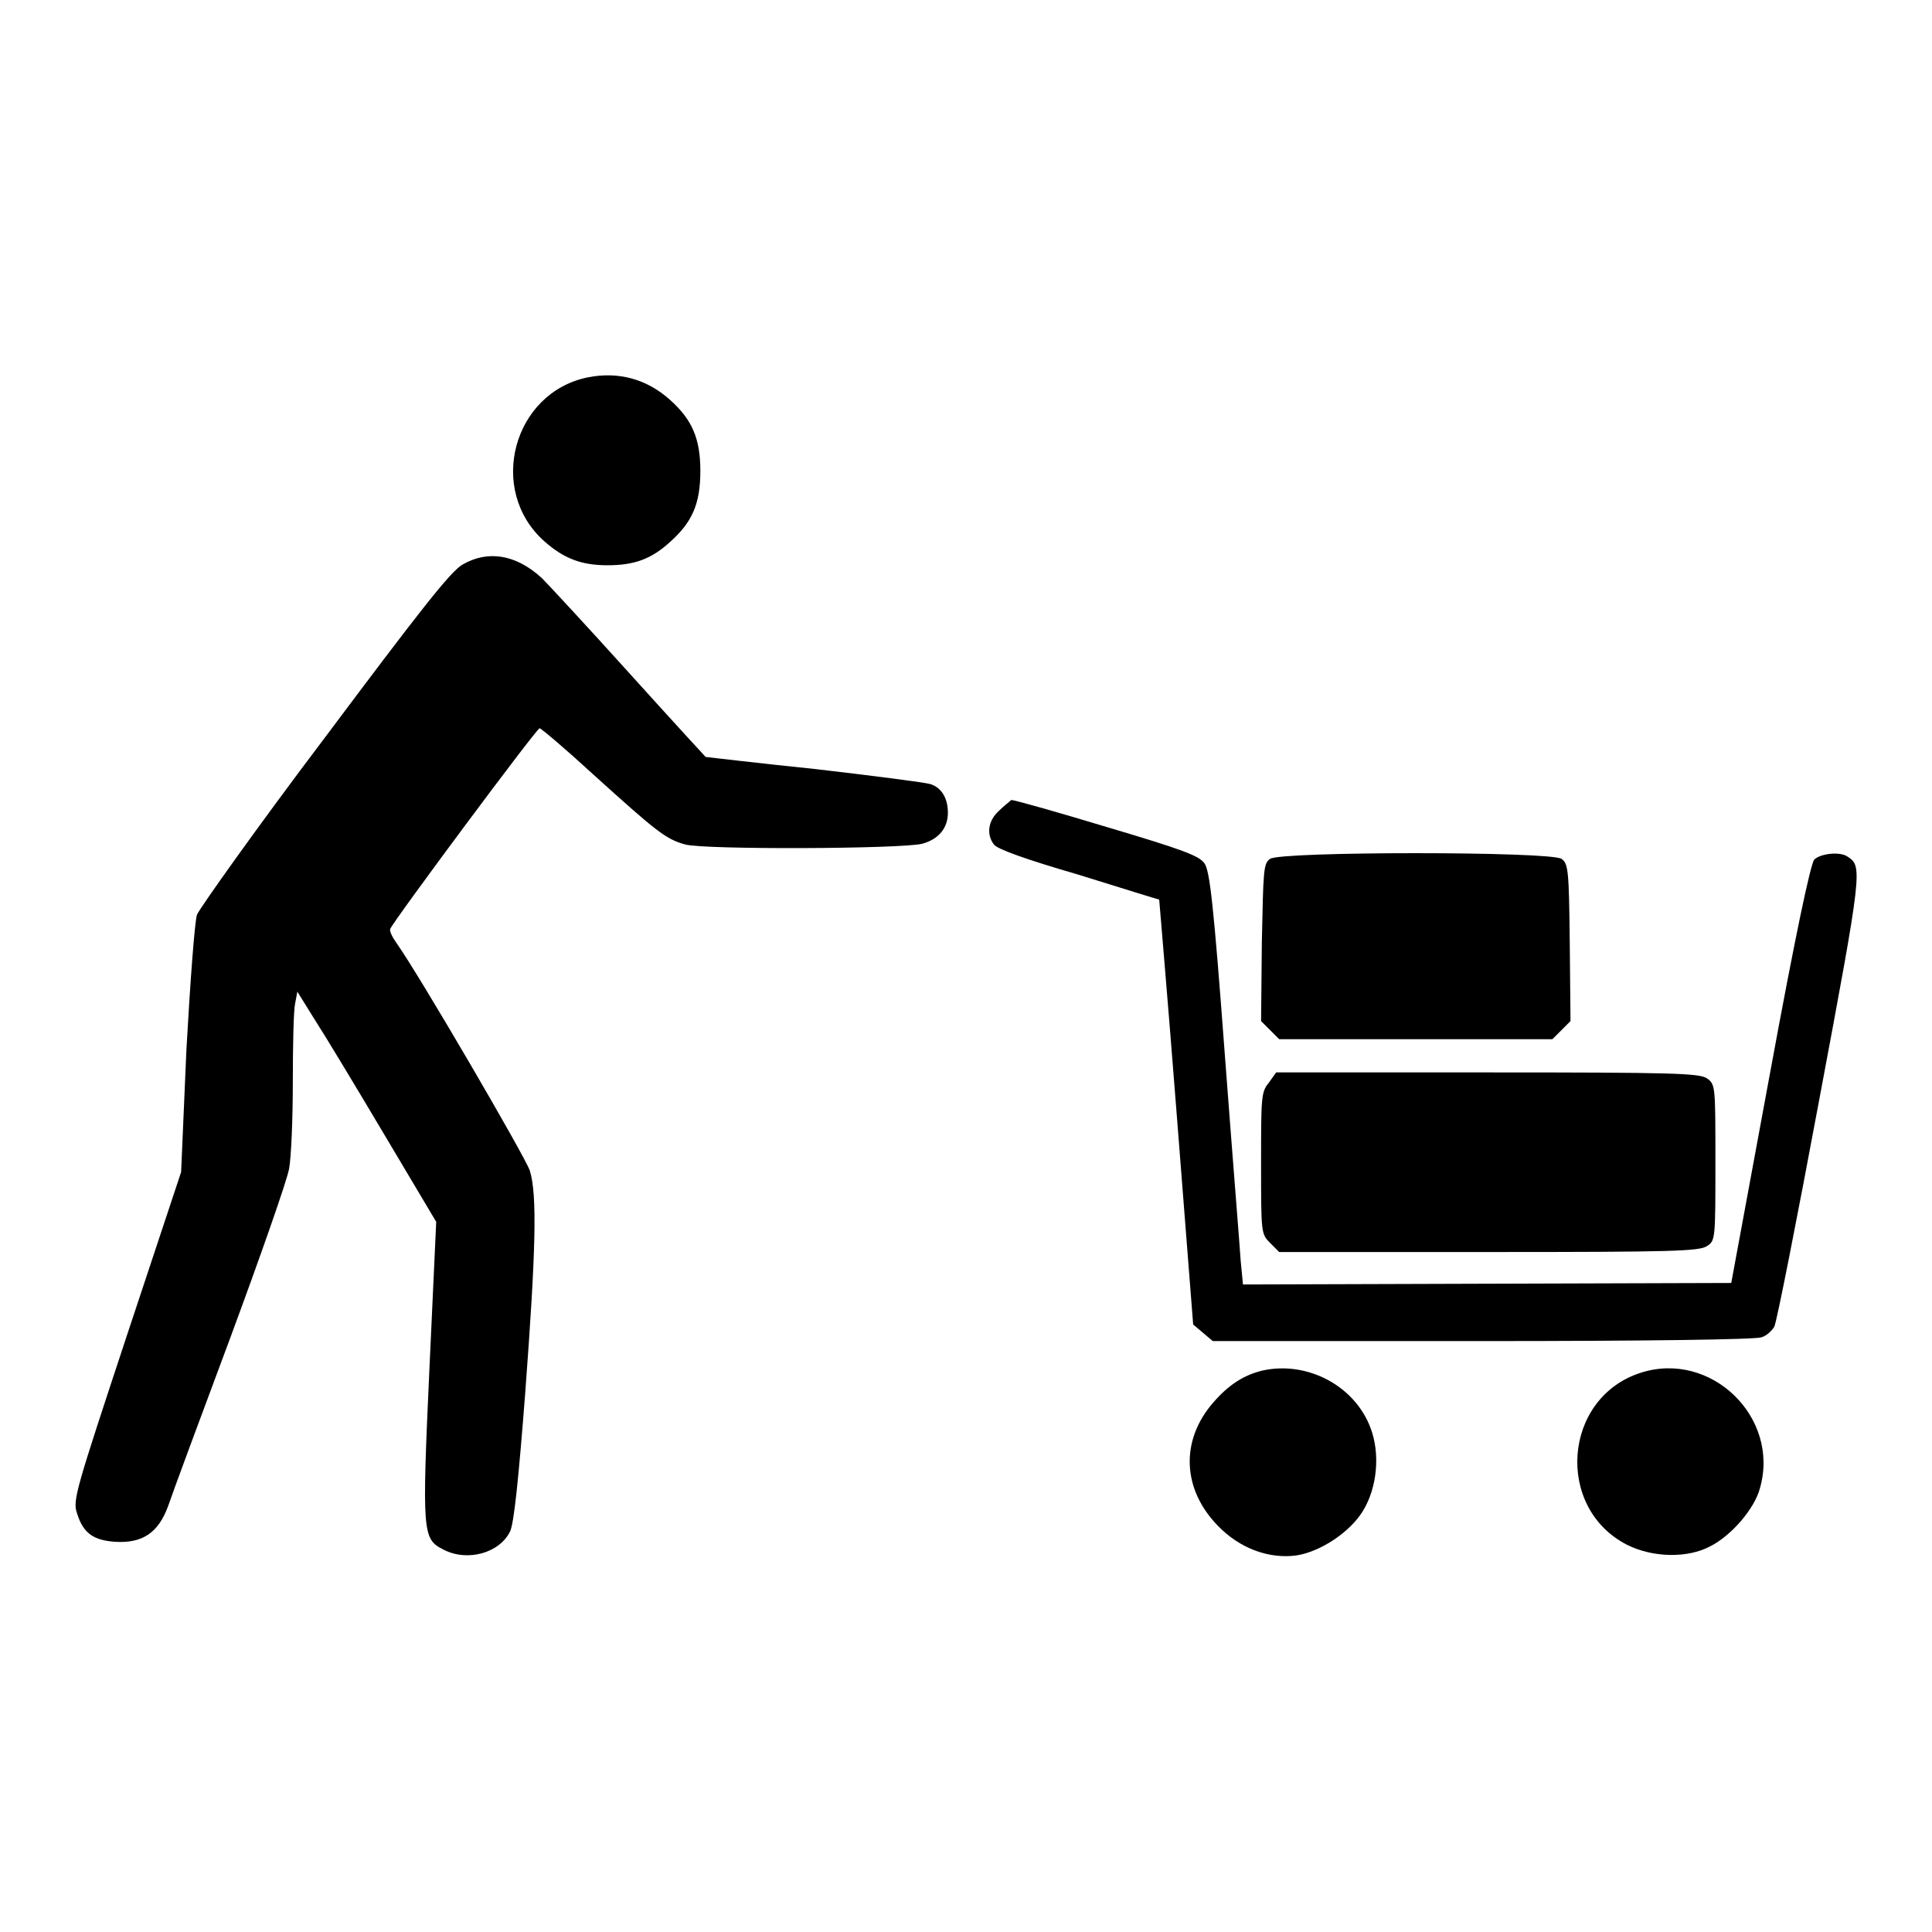
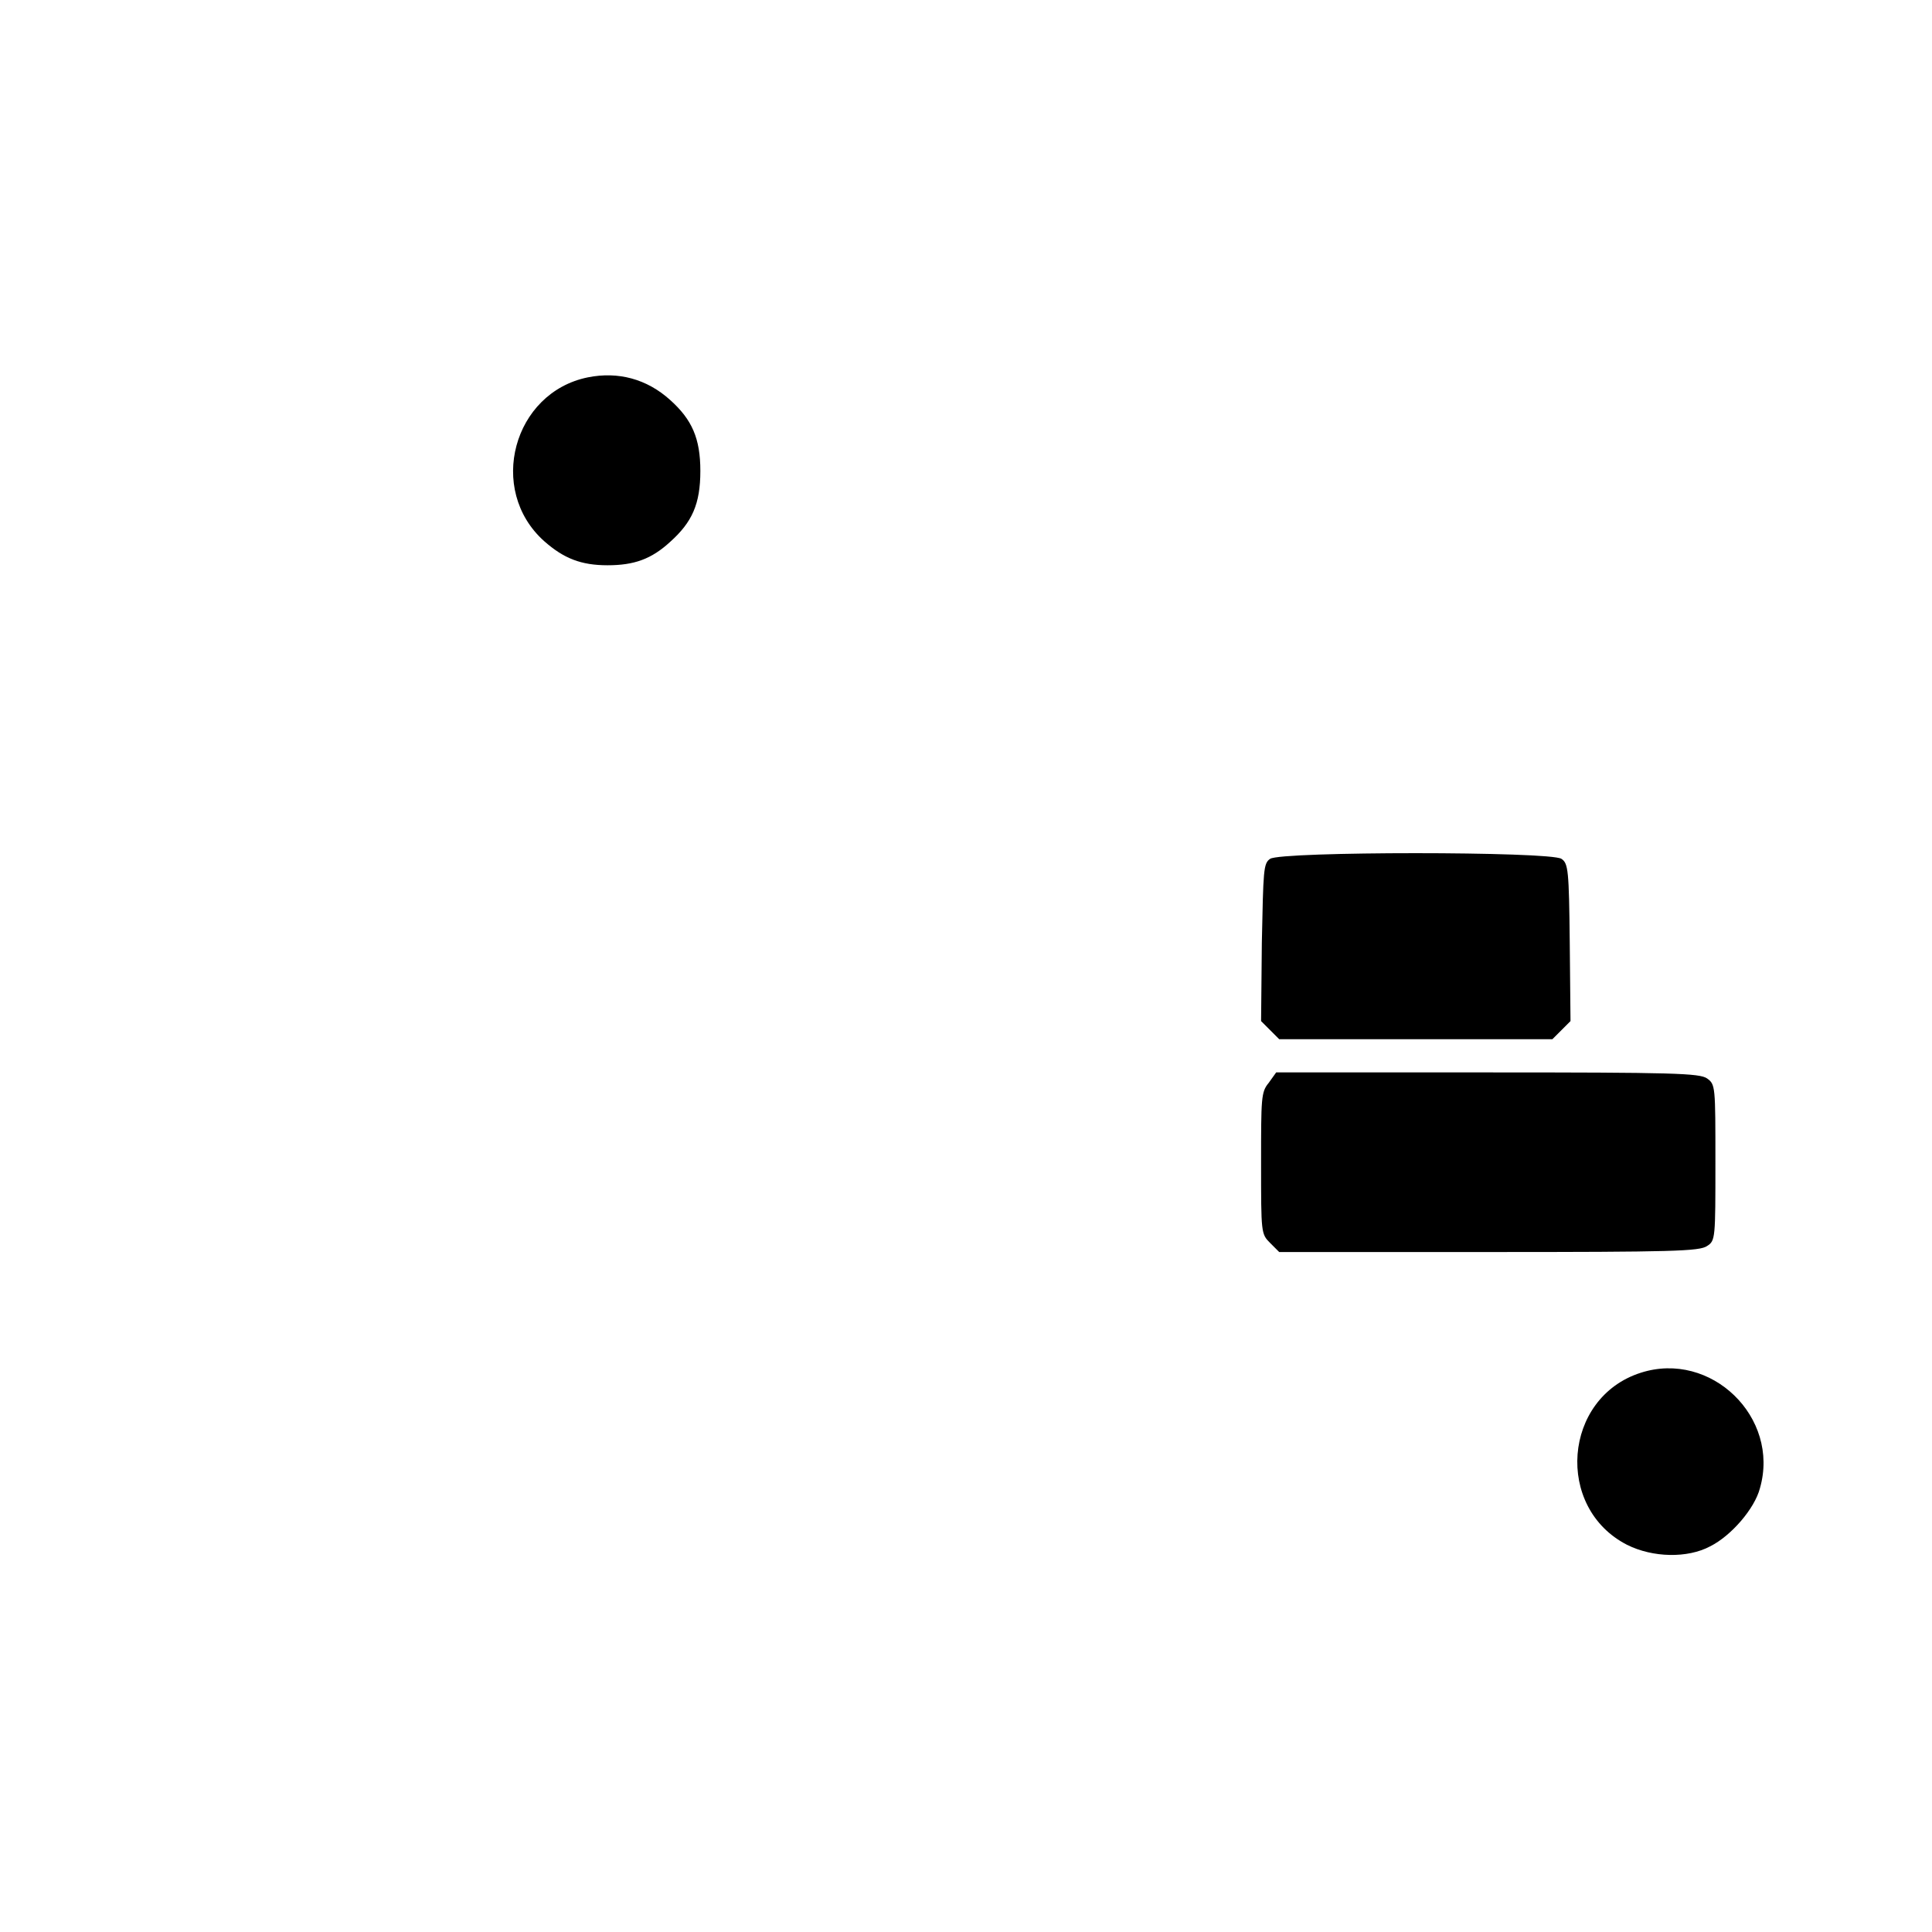
<svg xmlns="http://www.w3.org/2000/svg" version="1.1" x="0px" y="0px" viewBox="0 0 256 256" enable-background="new 0 0 256 256" xml:space="preserve">
  <g>
    <g>
      <g>
        <path fill="#000000" d="M77.9,50c-9.9,2-13.4,14.9-5.8,21.7c2.6,2.3,4.9,3.2,8.4,3.2s5.8-0.8,8.3-3.1c2.9-2.6,4-5,4-9.4c0-4.3-1.1-6.8-4-9.4C85.7,50.2,81.9,49.2,77.9,50z" />
-         <path fill="#000000" d="M61.3,74.8c-1.6,0.9-5.8,6.3-18.3,23c-9,11.9-16.5,22.5-16.9,23.4c-0.3,0.9-0.9,8.9-1.4,17.9L24,155.3L16.8,177c-6.7,20.3-7.2,21.8-6.6,23.5c0.8,2.6,2.1,3.6,5.1,3.8c3.6,0.2,5.7-1.2,7-4.8c0.5-1.5,4.2-11.5,8.2-22.2c4-10.8,7.5-20.8,7.8-22.4c0.3-1.6,0.5-6.8,0.5-11.6c0-4.8,0.1-9.4,0.3-10.3l0.3-1.6l2.3,3.7c1.3,2,5.4,8.8,9.2,15.2l6.9,11.6l-0.9,19.5c-1,21.8-0.9,22.5,1.8,23.9c3.2,1.7,7.5,0.5,8.9-2.4c0.5-1.1,1.1-6.7,2-18.4c1.4-18.7,1.6-26.2,0.6-29.4c-0.6-1.8-14.7-26-17.7-30.2c-0.5-0.7-0.9-1.5-0.8-1.8c0.3-0.9,19.4-26.6,19.8-26.6c0.2,0,3.5,2.8,7.2,6.2c8.2,7.4,9.5,8.5,12.1,9.2c2.5,0.7,28.6,0.6,31.4-0.1c2.2-0.6,3.4-2.1,3.4-4.1c0-1.9-0.8-3.3-2.3-3.8c-0.6-0.2-7.5-1.1-15.3-2c-7.8-0.8-14.4-1.6-14.5-1.6c-0.1-0.1-4.7-5.1-10.2-11.2c-5.5-6.1-10.7-11.7-11.5-12.5C68.3,73.4,64.6,72.9,61.3,74.8z" />
-         <path fill="#000000" d="M132.3,107.5c-1.4,1.3-1.6,3.1-0.6,4.4c0.4,0.6,4.3,2,11.2,4c5.8,1.8,10.6,3.3,10.7,3.3c0,0.1,1.1,12.8,2.3,28.2l2.2,28.1l1.3,1.1l1.3,1.1h35.7c21.4,0,36.2-0.2,37-0.5c0.7-0.2,1.4-0.9,1.7-1.4c0.3-0.5,3-14.2,6-30.3c5.7-30.4,5.7-30.7,3.7-32c-1-0.7-3.6-0.4-4.4,0.4c-0.5,0.6-2.5,10-5.9,28.5l-5.1,27.6l-32.4,0.1l-32.3,0.1l-0.3-3.1c-0.1-1.7-1.1-14-2.1-27.3c-1.5-20.1-2-24.4-2.7-25.4c-0.7-1-2.8-1.8-12.9-4.8c-6.6-2-12.3-3.6-12.7-3.6C133.8,106.2,133,106.8,132.3,107.5z" />
        <path fill="#000000" d="M168.3,113.8c-0.9,0.6-0.9,1.5-1.1,11.1l-0.1,10.4l1.2,1.2l1.2,1.2h18.1h18.1l1.2-1.2l1.2-1.2l-0.1-10.4c-0.1-9.6-0.2-10.5-1.1-11.1C205.4,112.8,169.7,112.8,168.3,113.8z" />
        <path fill="#000000" d="M168.1,143.5c-1,1.2-1,2-1,10.7c0,9.2,0,9.3,1.2,10.5l1.2,1.2h27.8c24.4,0,27.9-0.1,28.9-0.8c1.1-0.7,1.1-1,1.1-11.1s0-10.3-1.1-11.1c-1-0.7-4.5-0.8-29.1-0.8h-28L168.1,143.5z" />
-         <path fill="#000000" d="M167.3,181.6c-2.5,0.6-4.5,1.9-6.5,4.2c-4.4,5-4.2,11.5,0.6,16.4c2.9,3,6.8,4.4,10.4,3.9c3.2-0.5,7.1-3.1,8.8-5.9c1.9-3.1,2.3-7.6,1-11C179.5,183.6,173.2,180.3,167.3,181.6z" />
        <path fill="#000000" d="M217.4,181.9c-10.3,3.3-11.4,17.9-1.8,22.8c3.4,1.7,8,1.8,11,0.2c2.8-1.4,5.9-5,6.6-7.7C235.9,187.8,226.7,178.9,217.4,181.9z" />
      </g>
    </g>
  </g>
</svg>